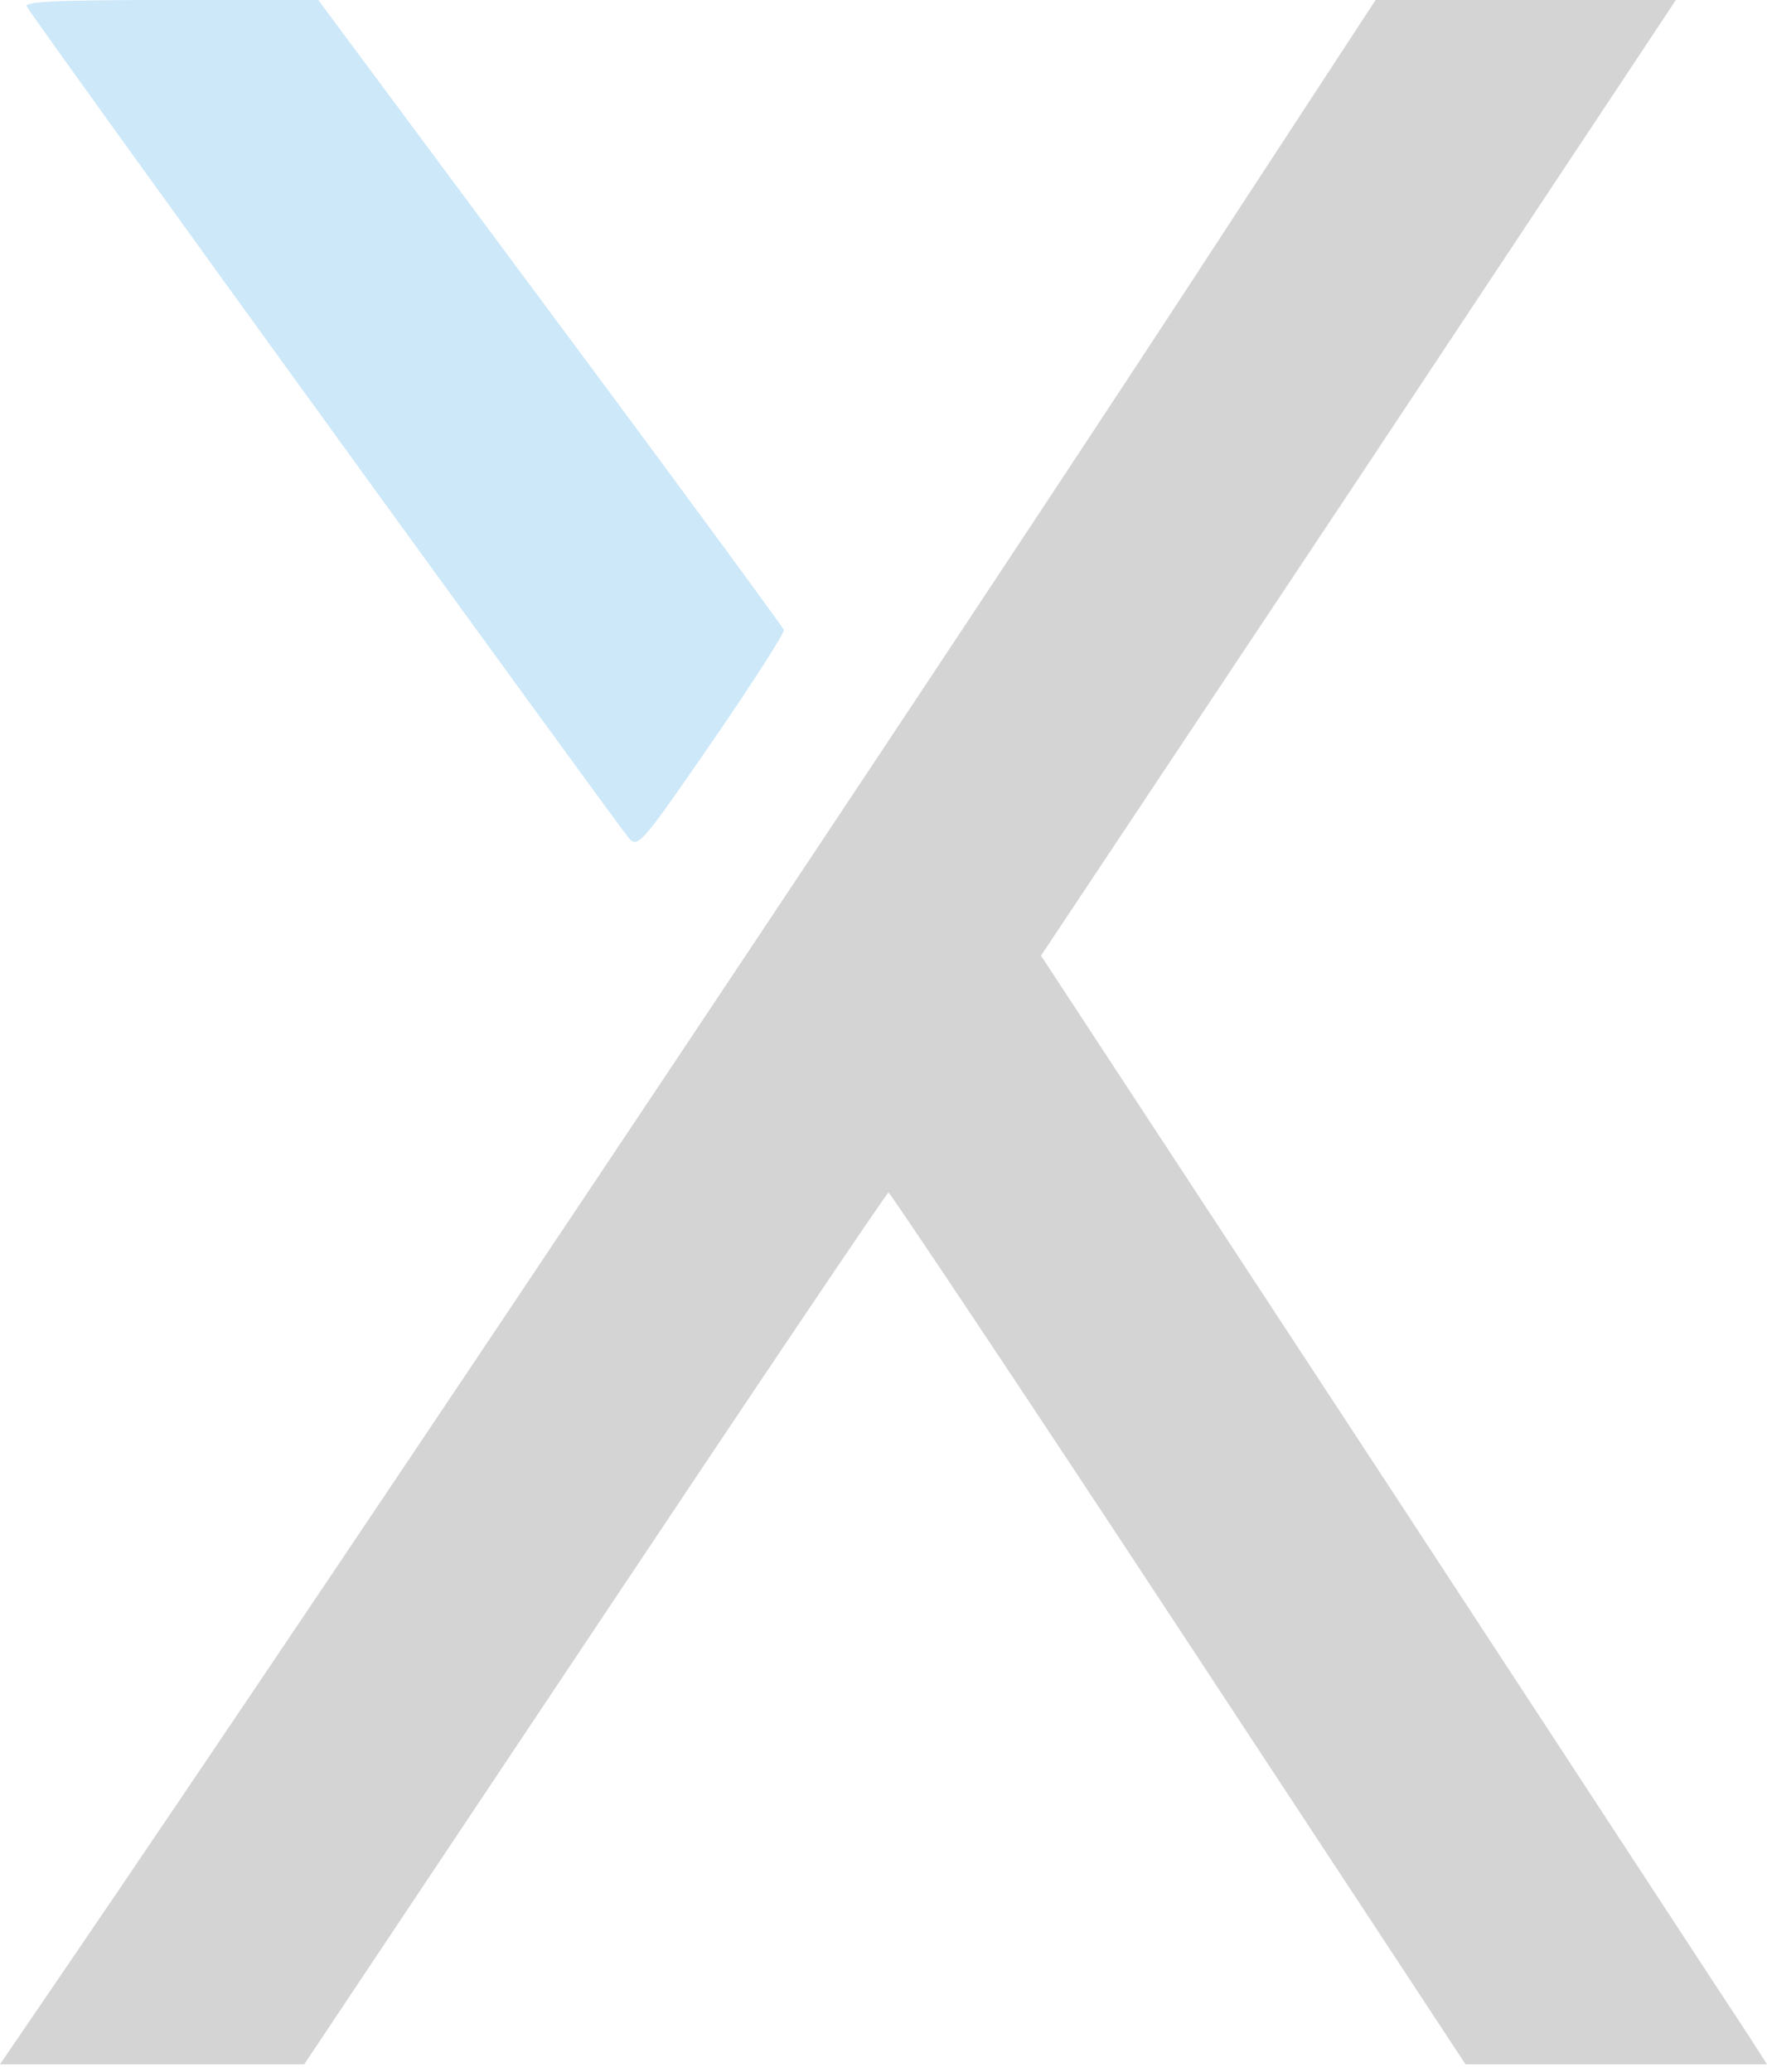
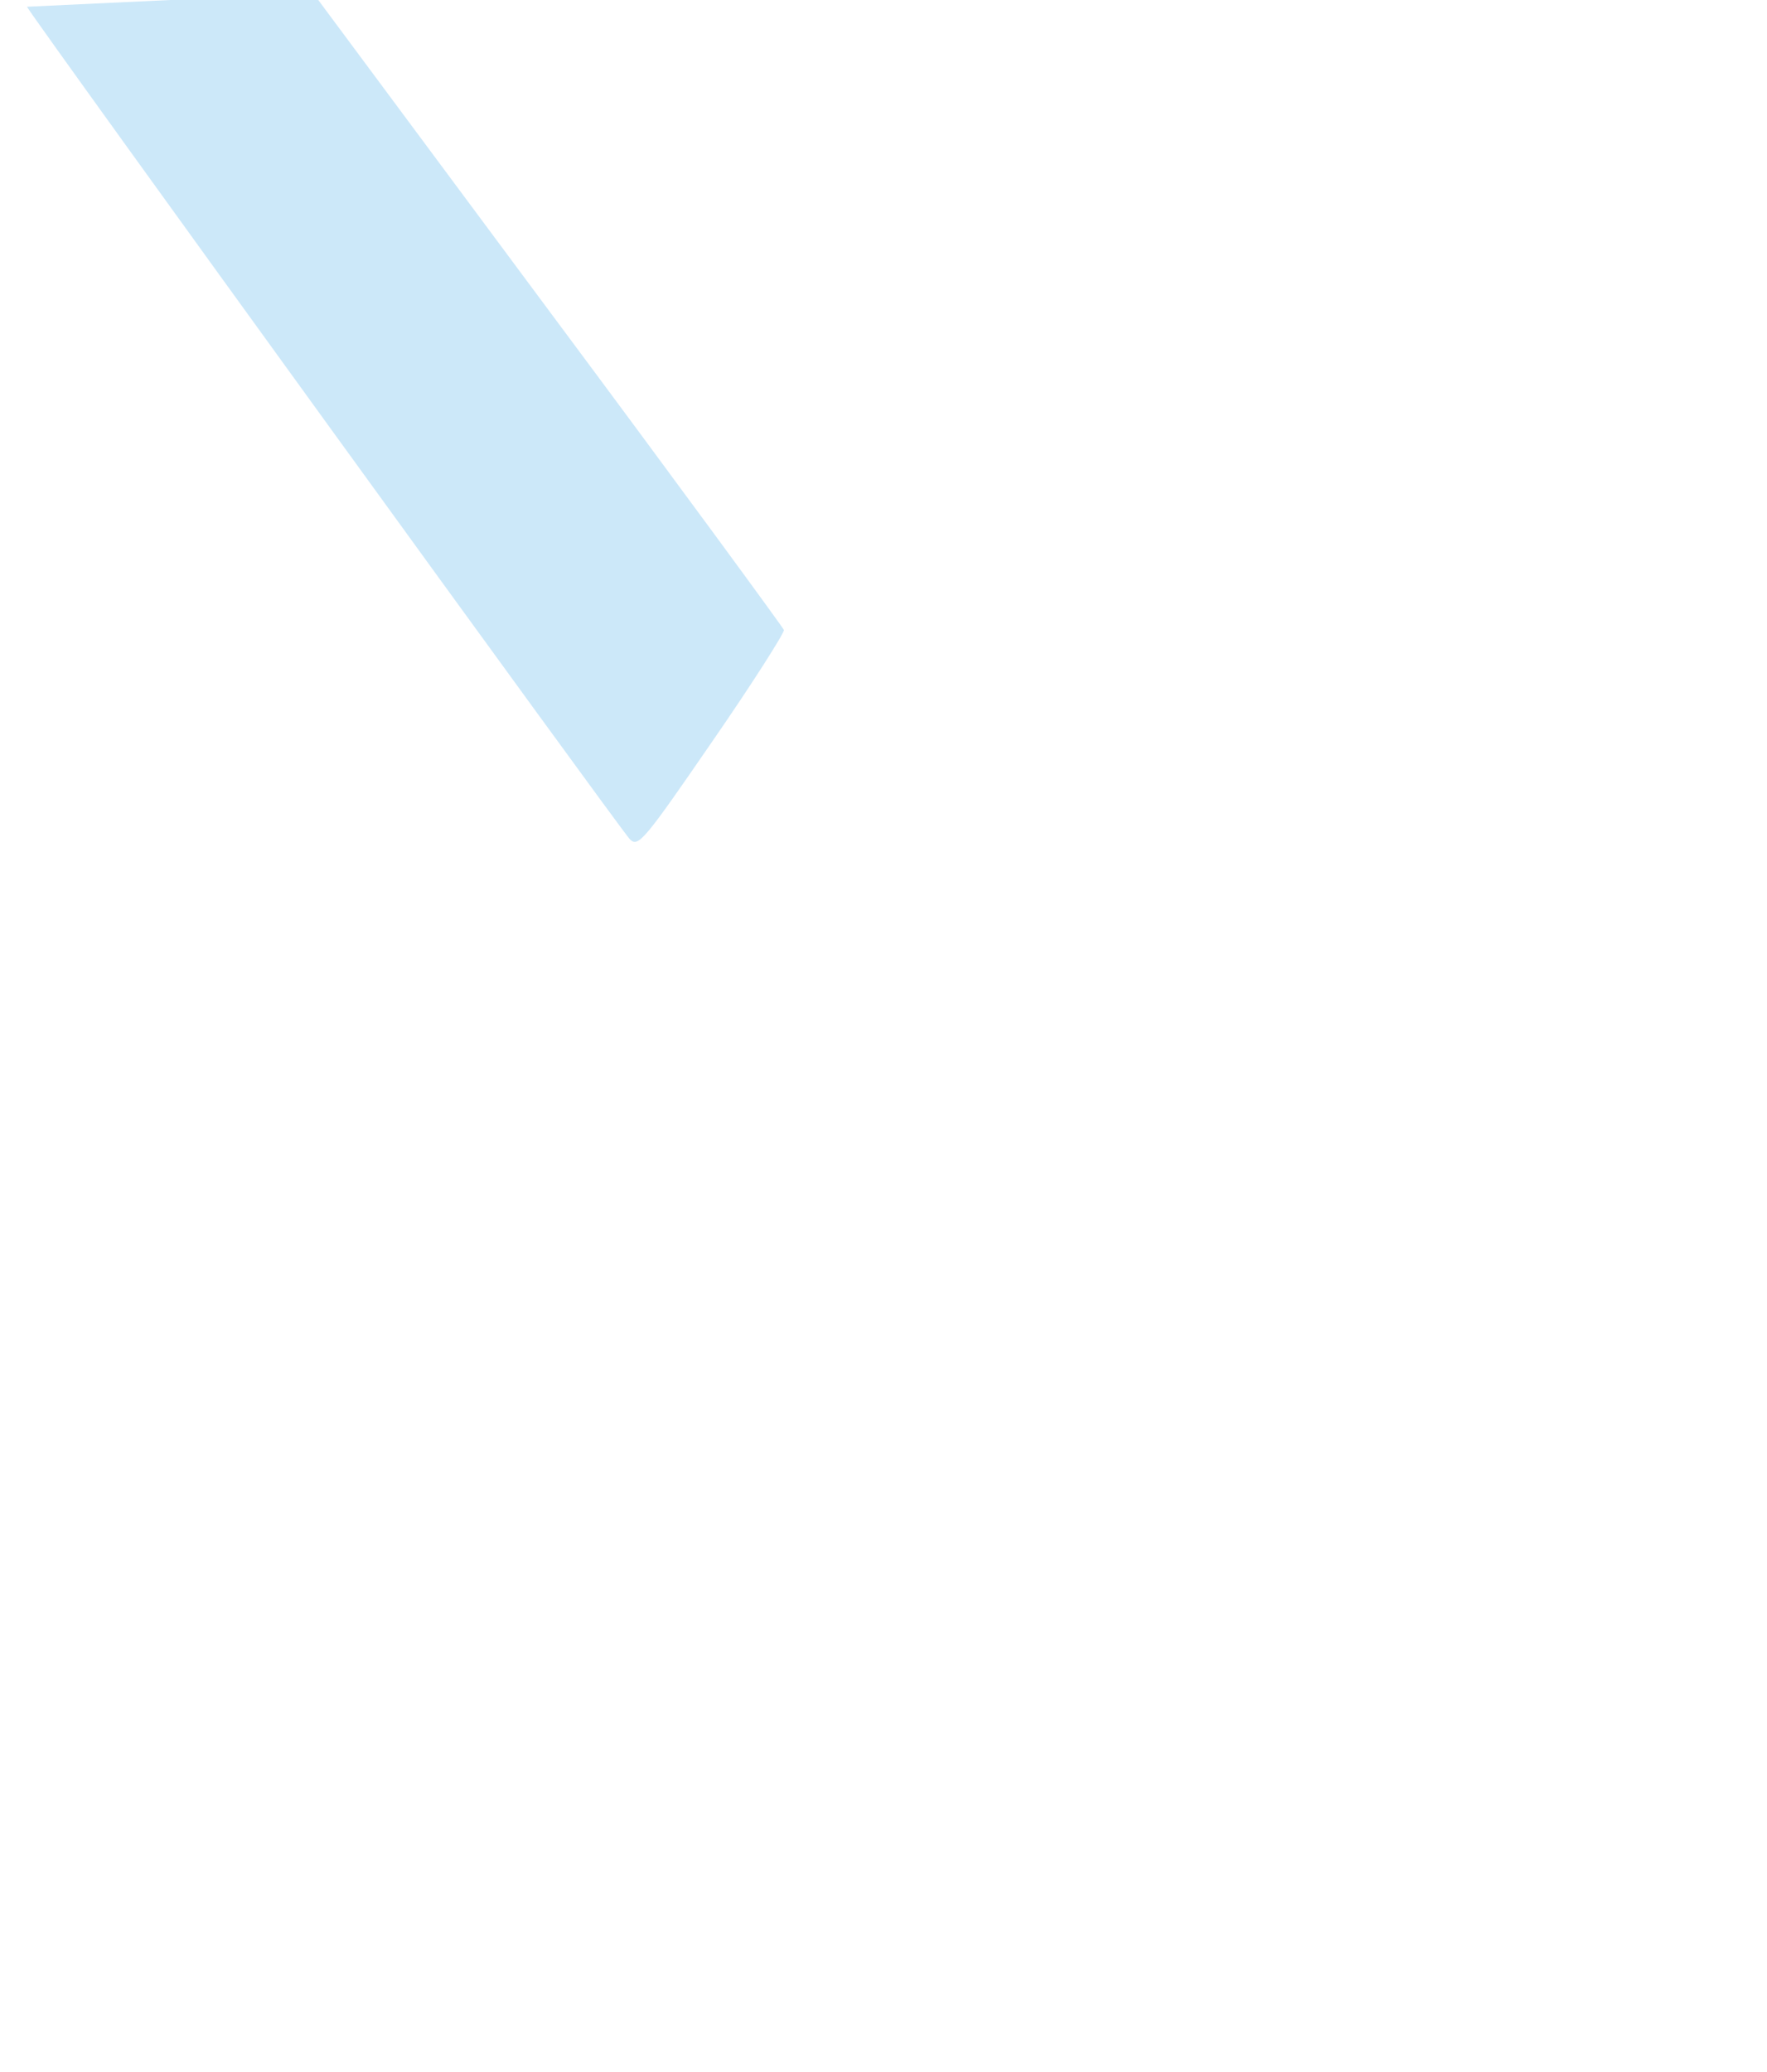
<svg xmlns="http://www.w3.org/2000/svg" width="197" height="231" viewBox="0 0 197 231" fill="none">
  <g opacity="0.2">
-     <path d="M3.005 0.752C4.259 2.884 69.277 92.606 70.218 93.547C71.158 94.488 71.785 93.735 79.374 82.7C83.884 76.179 87.461 70.537 87.397 70.223C87.275 69.91 75.612 53.984 61.376 34.861L35.482 0H18.994C5.954 0 2.563 0.188 3.005 0.752Z" fill="#008BE2" />
-     <path d="M138.316 23.011C110.727 65.458 38.248 174.052 7.147 219.635L0 230.106H16.93H33.917L66.336 181.514C84.142 154.804 98.877 132.922 99.063 132.922C99.255 132.984 113.862 154.804 131.419 181.514L163.39 230.106H180.198H197L194.869 226.782C193.679 225.027 175.496 197.188 154.426 165.024L116.057 106.525L151.483 53.294L186.84 0H170.102H153.364L138.316 23.011Z" fill="#262626" />
+     <path d="M3.005 0.752C4.259 2.884 69.277 92.606 70.218 93.547C71.158 94.488 71.785 93.735 79.374 82.7C83.884 76.179 87.461 70.537 87.397 70.223C87.275 69.91 75.612 53.984 61.376 34.861L35.482 0H18.994Z" fill="#008BE2" />
  </g>
</svg>